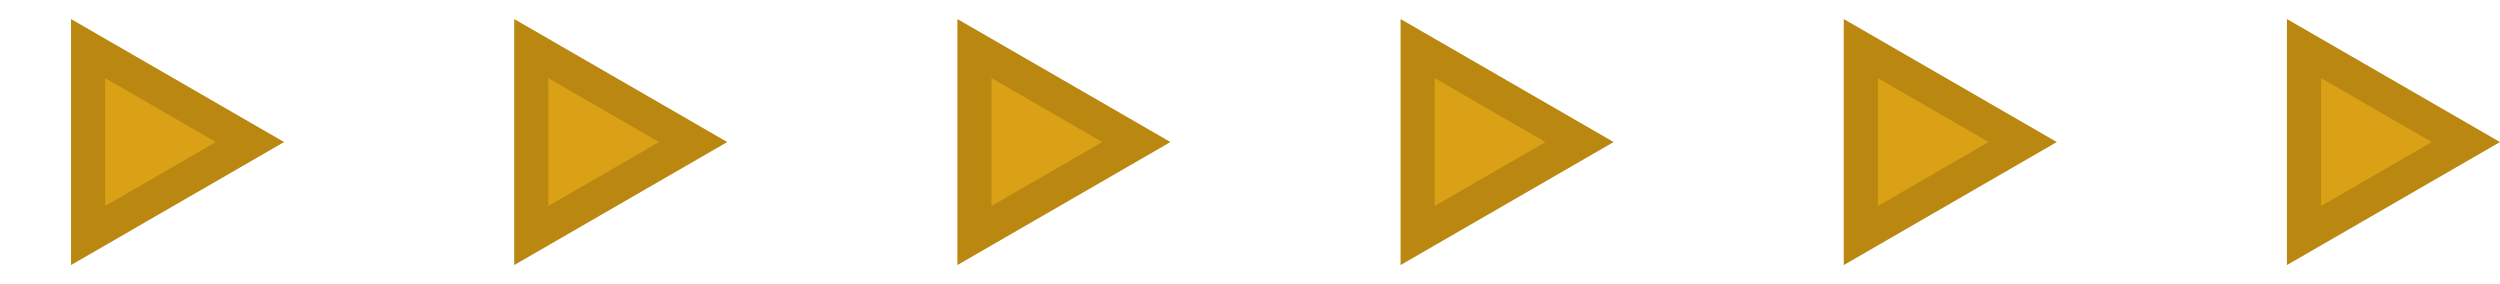
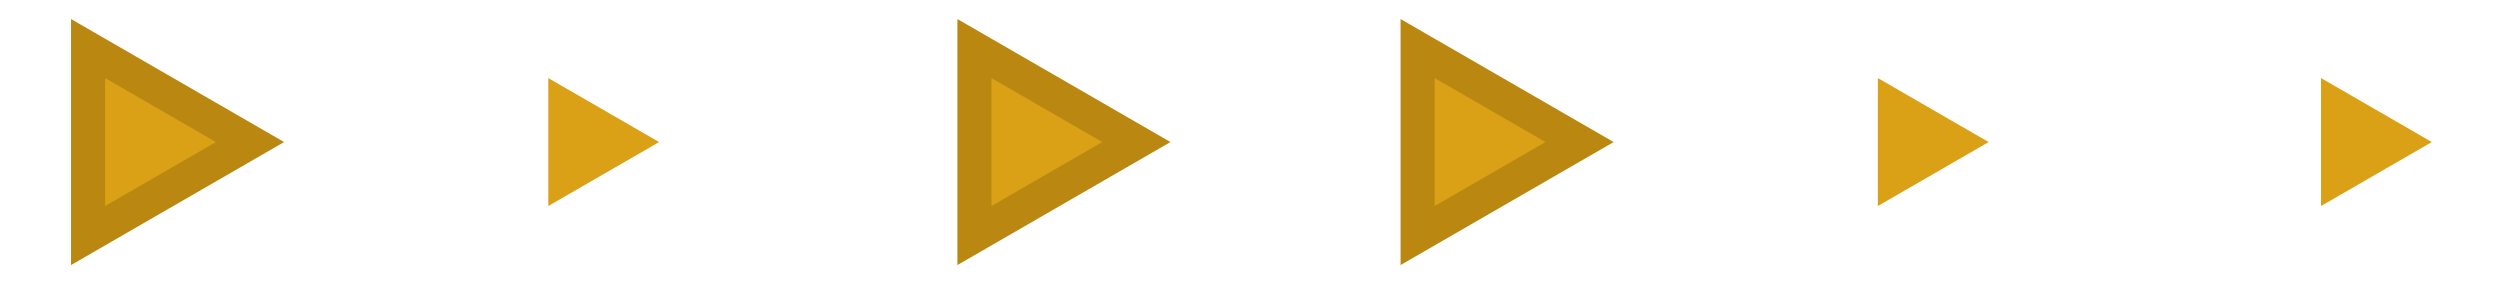
<svg xmlns="http://www.w3.org/2000/svg" width="880" height="100" viewBox="0 0 220 25" fill="none">
  <path d="M25 12.5L6.25 23.325L6.25 1.675L25 12.5Z" fill="#BA8810" />
  <path d="M19 12.5L9.25 18.129L9.25 6.871L19 12.5Z" fill="#DAA016" />
-   <path d="M64 12.5L45.25 23.325L45.25 1.675L64 12.5Z" fill="#BA8810" />
  <path d="M58 12.5L48.25 18.129L48.25 6.871L58 12.5Z" fill="#DAA016" />
  <path d="M103 12.5L84.25 23.325L84.25 1.675L103 12.5Z" fill="#BA8810" />
  <path d="M97 12.5L87.25 18.129L87.25 6.871L97 12.5Z" fill="#DAA016" />
  <path d="M142 12.5L123.25 23.325L123.25 1.675L142 12.5Z" fill="#BA8810" />
  <path d="M136 12.5L126.25 18.129L126.25 6.871L136 12.5Z" fill="#DAA016" />
-   <path d="M181 12.5L162.25 23.325L162.25 1.675L181 12.5Z" fill="#BA8810" />
  <path d="M175 12.5L165.25 18.129L165.25 6.871L175 12.5Z" fill="#DAA016" />
-   <path d="M220 12.5L201.25 23.325L201.25 1.675L220 12.5Z" fill="#BA8810" />
  <path d="M214 12.5L204.25 18.129L204.25 6.871L214 12.5Z" fill="#DAA016" />
</svg>